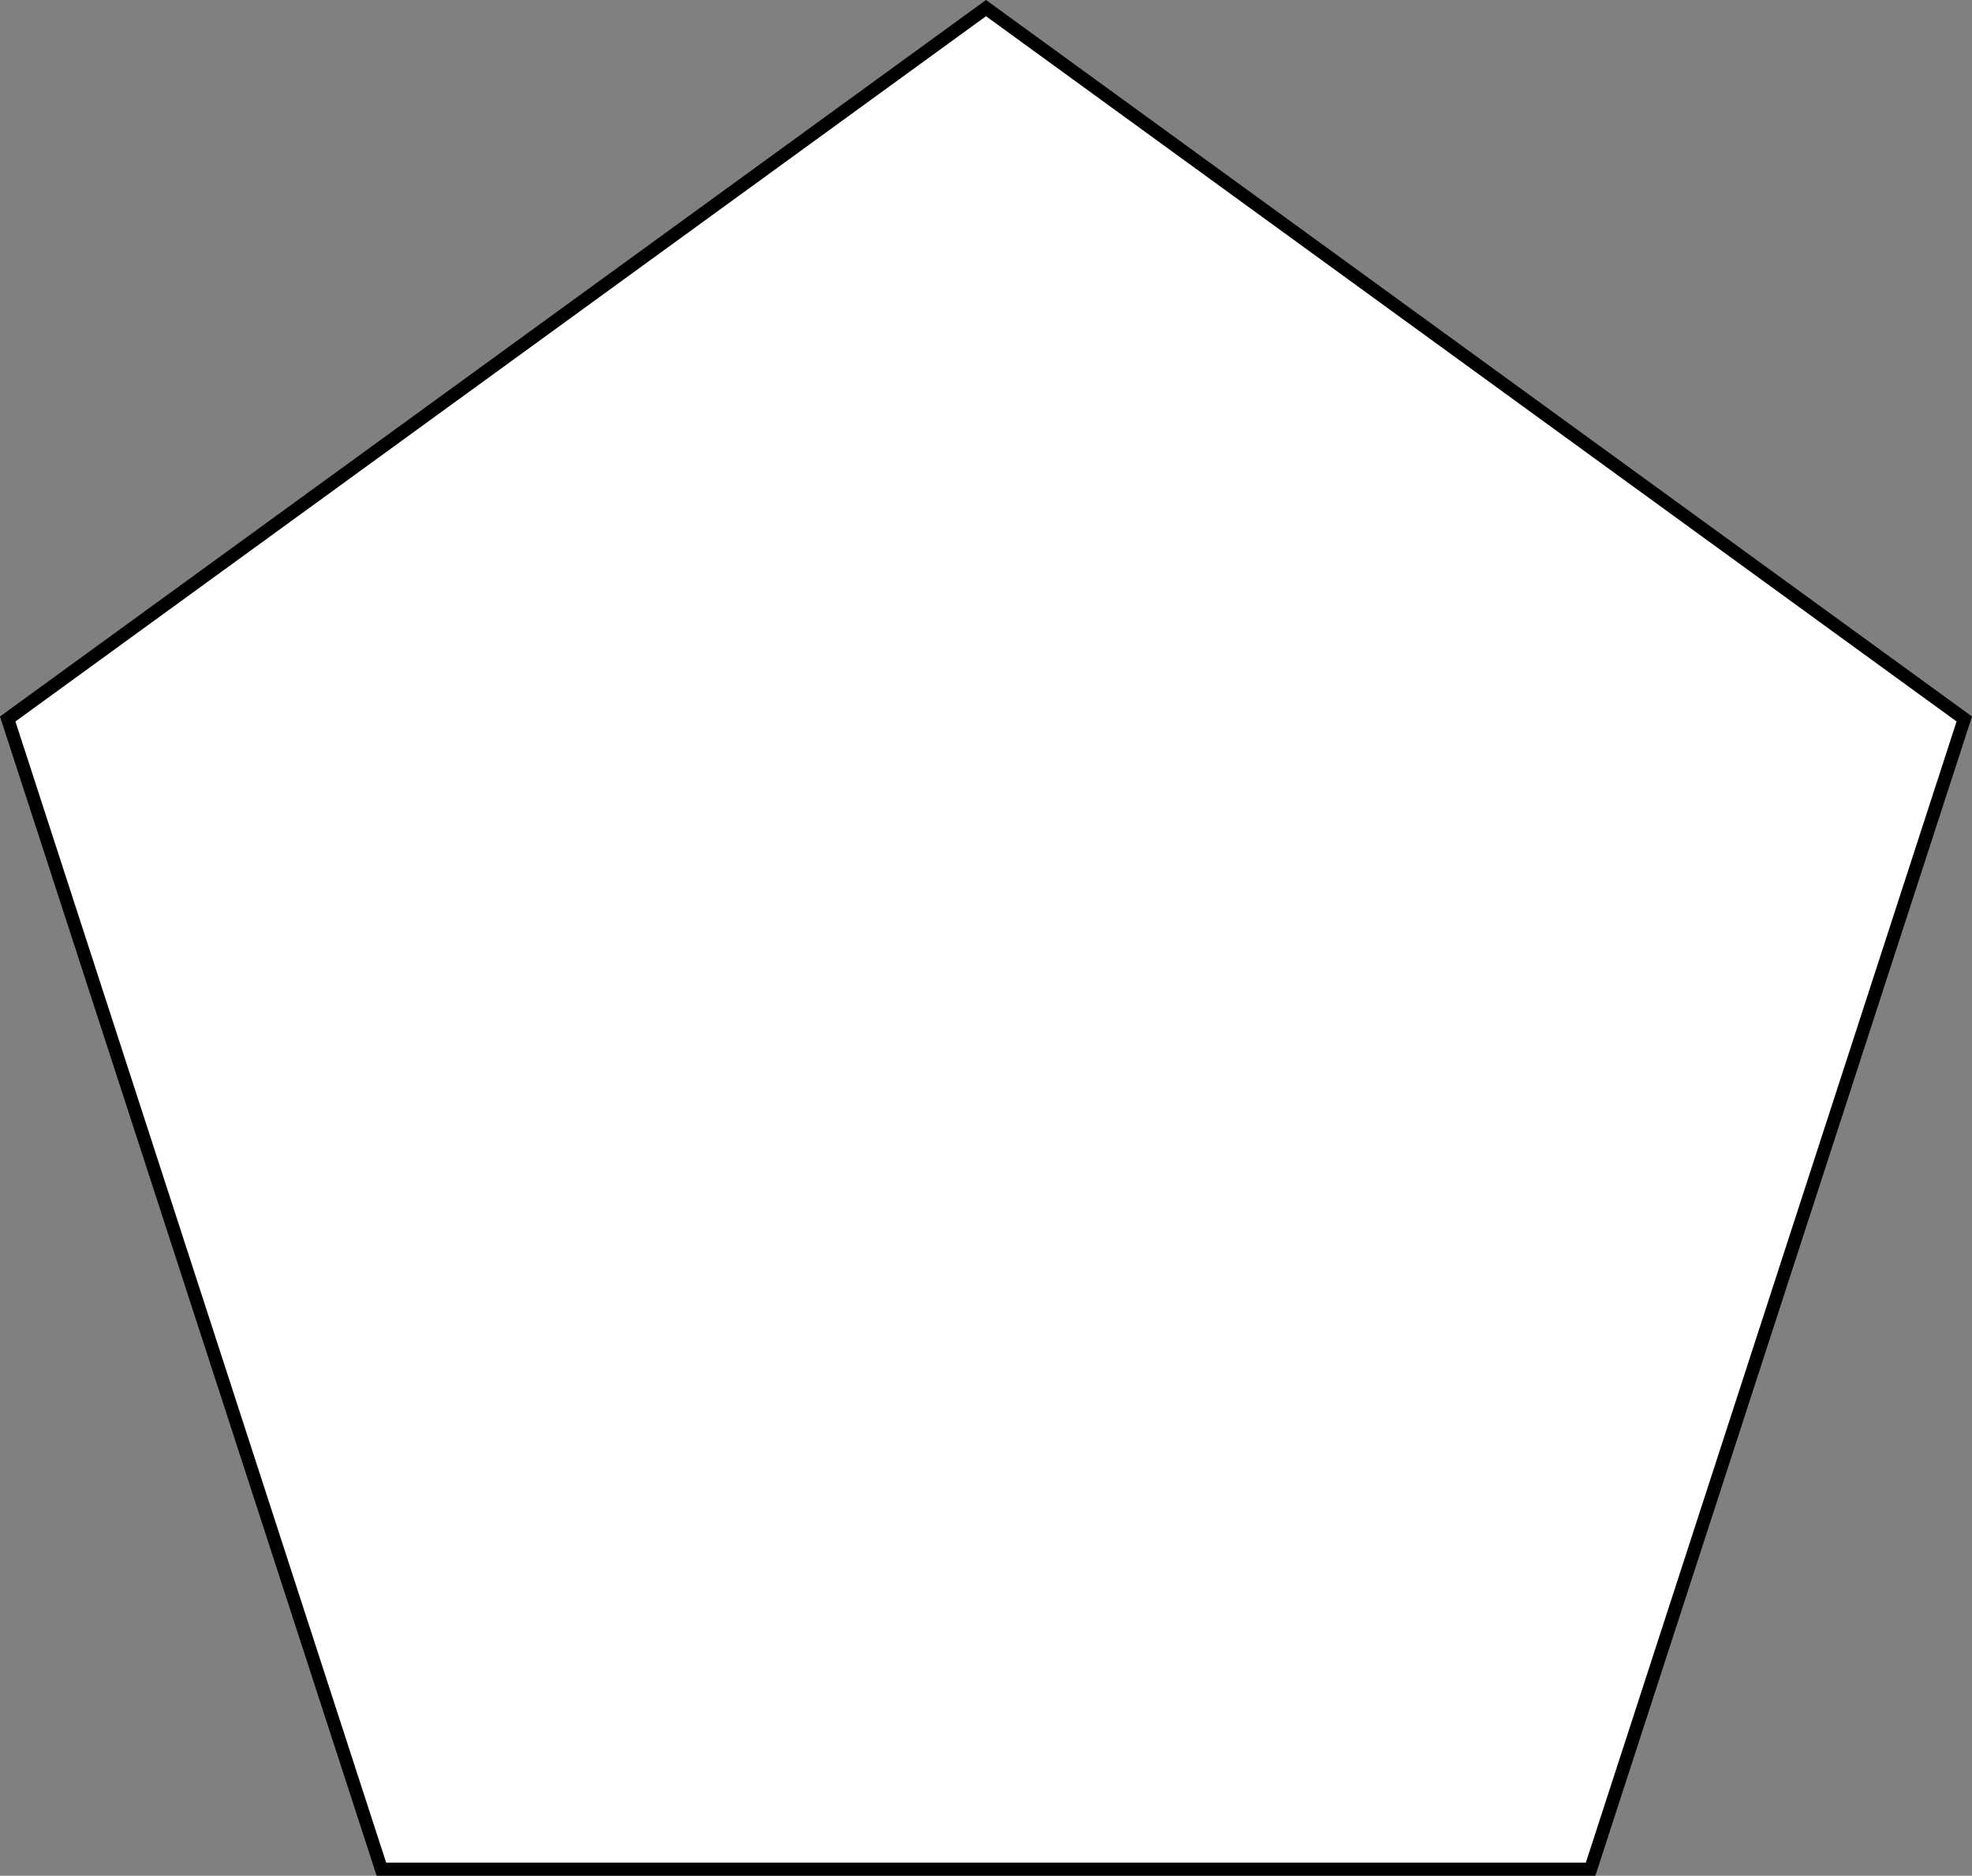
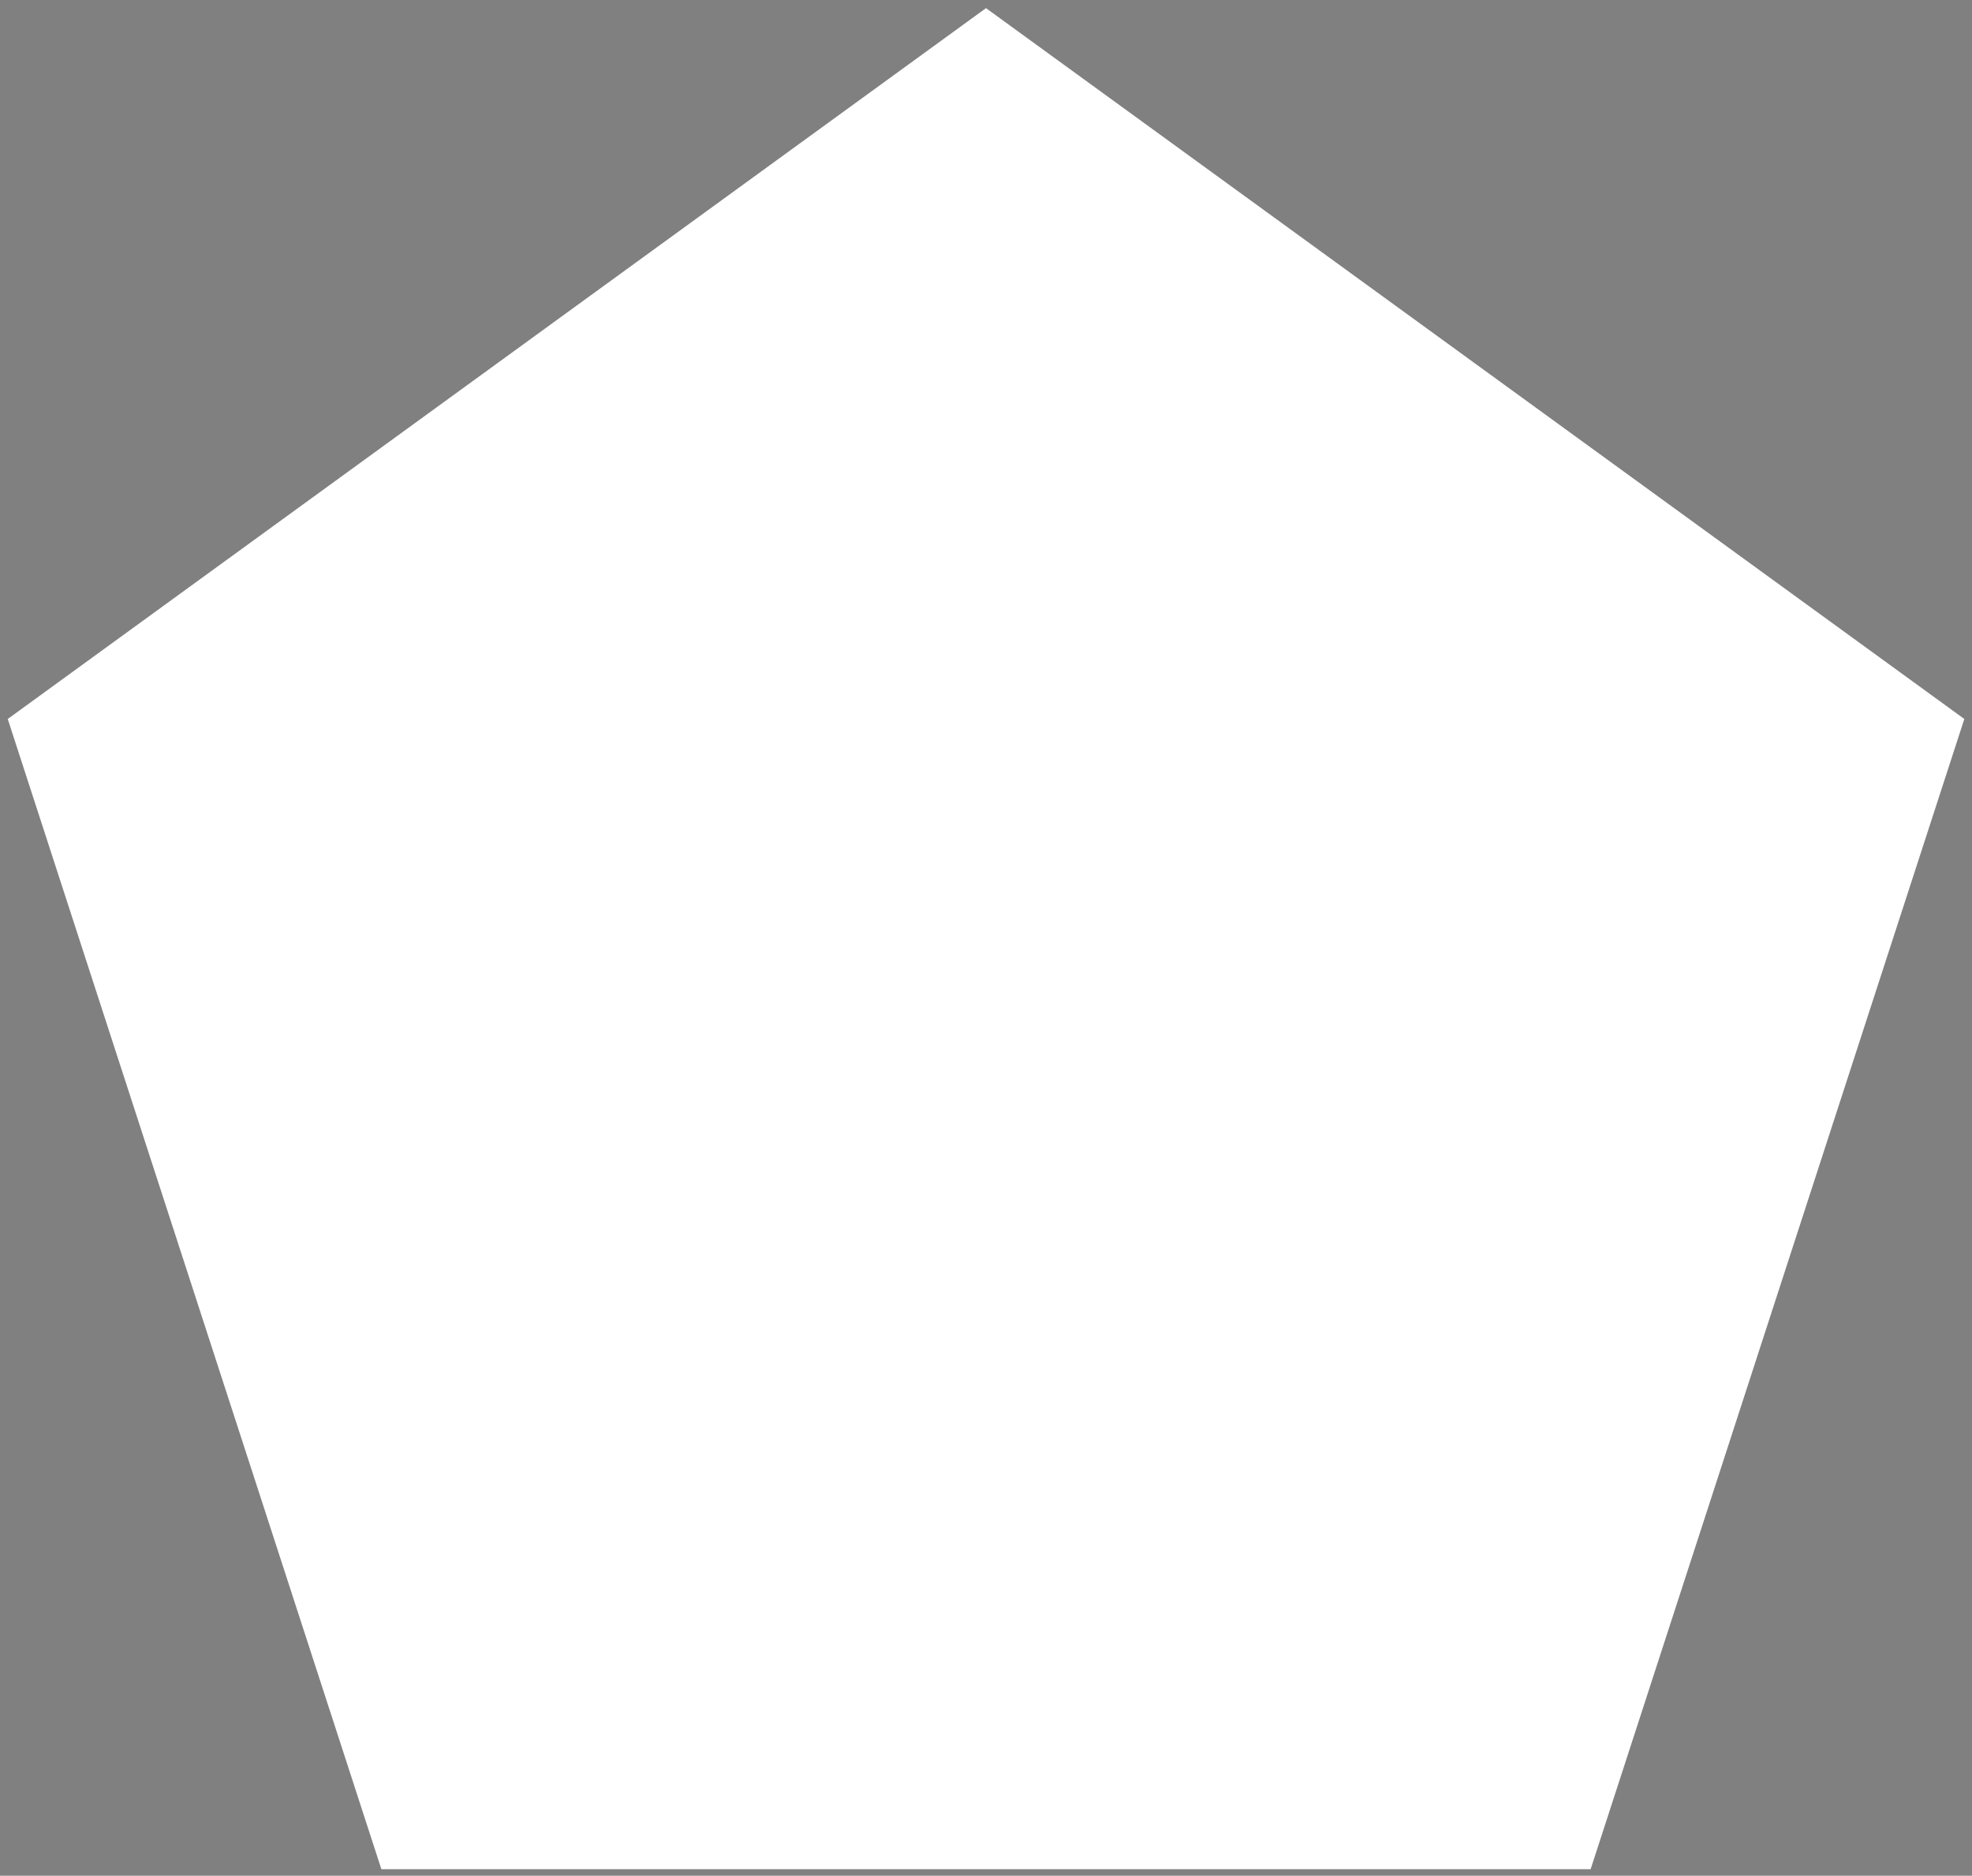
<svg xmlns="http://www.w3.org/2000/svg" id="_レイヤー_2" data-name="レイヤー 2" viewBox="0 0 300.48 285.78">
  <rect x="0" y="0" width="300.48" height="285.78" fill="#808080" stroke="none" />
  <defs>
    <style>
      .cls-1 {
        fill: #fff;
      }
    </style>
  </defs>
  <g id="_レイヤー_1-2" data-name="レイヤー 1">
    <g>
      <polygon class="cls-1" points="150.24 1.24 1.18 109.54 58.11 284.78 242.37 284.78 299.31 109.54 150.24 1.24" />
-       <path d="M243.1,285.78H57.39L0,109.16,150.24,0l150.24,109.16-57.39,176.62Zm-184.25-2H241.64l56.49-173.86L150.24,2.47,2.35,109.92l56.49,173.86Z" />
    </g>
  </g>
</svg>